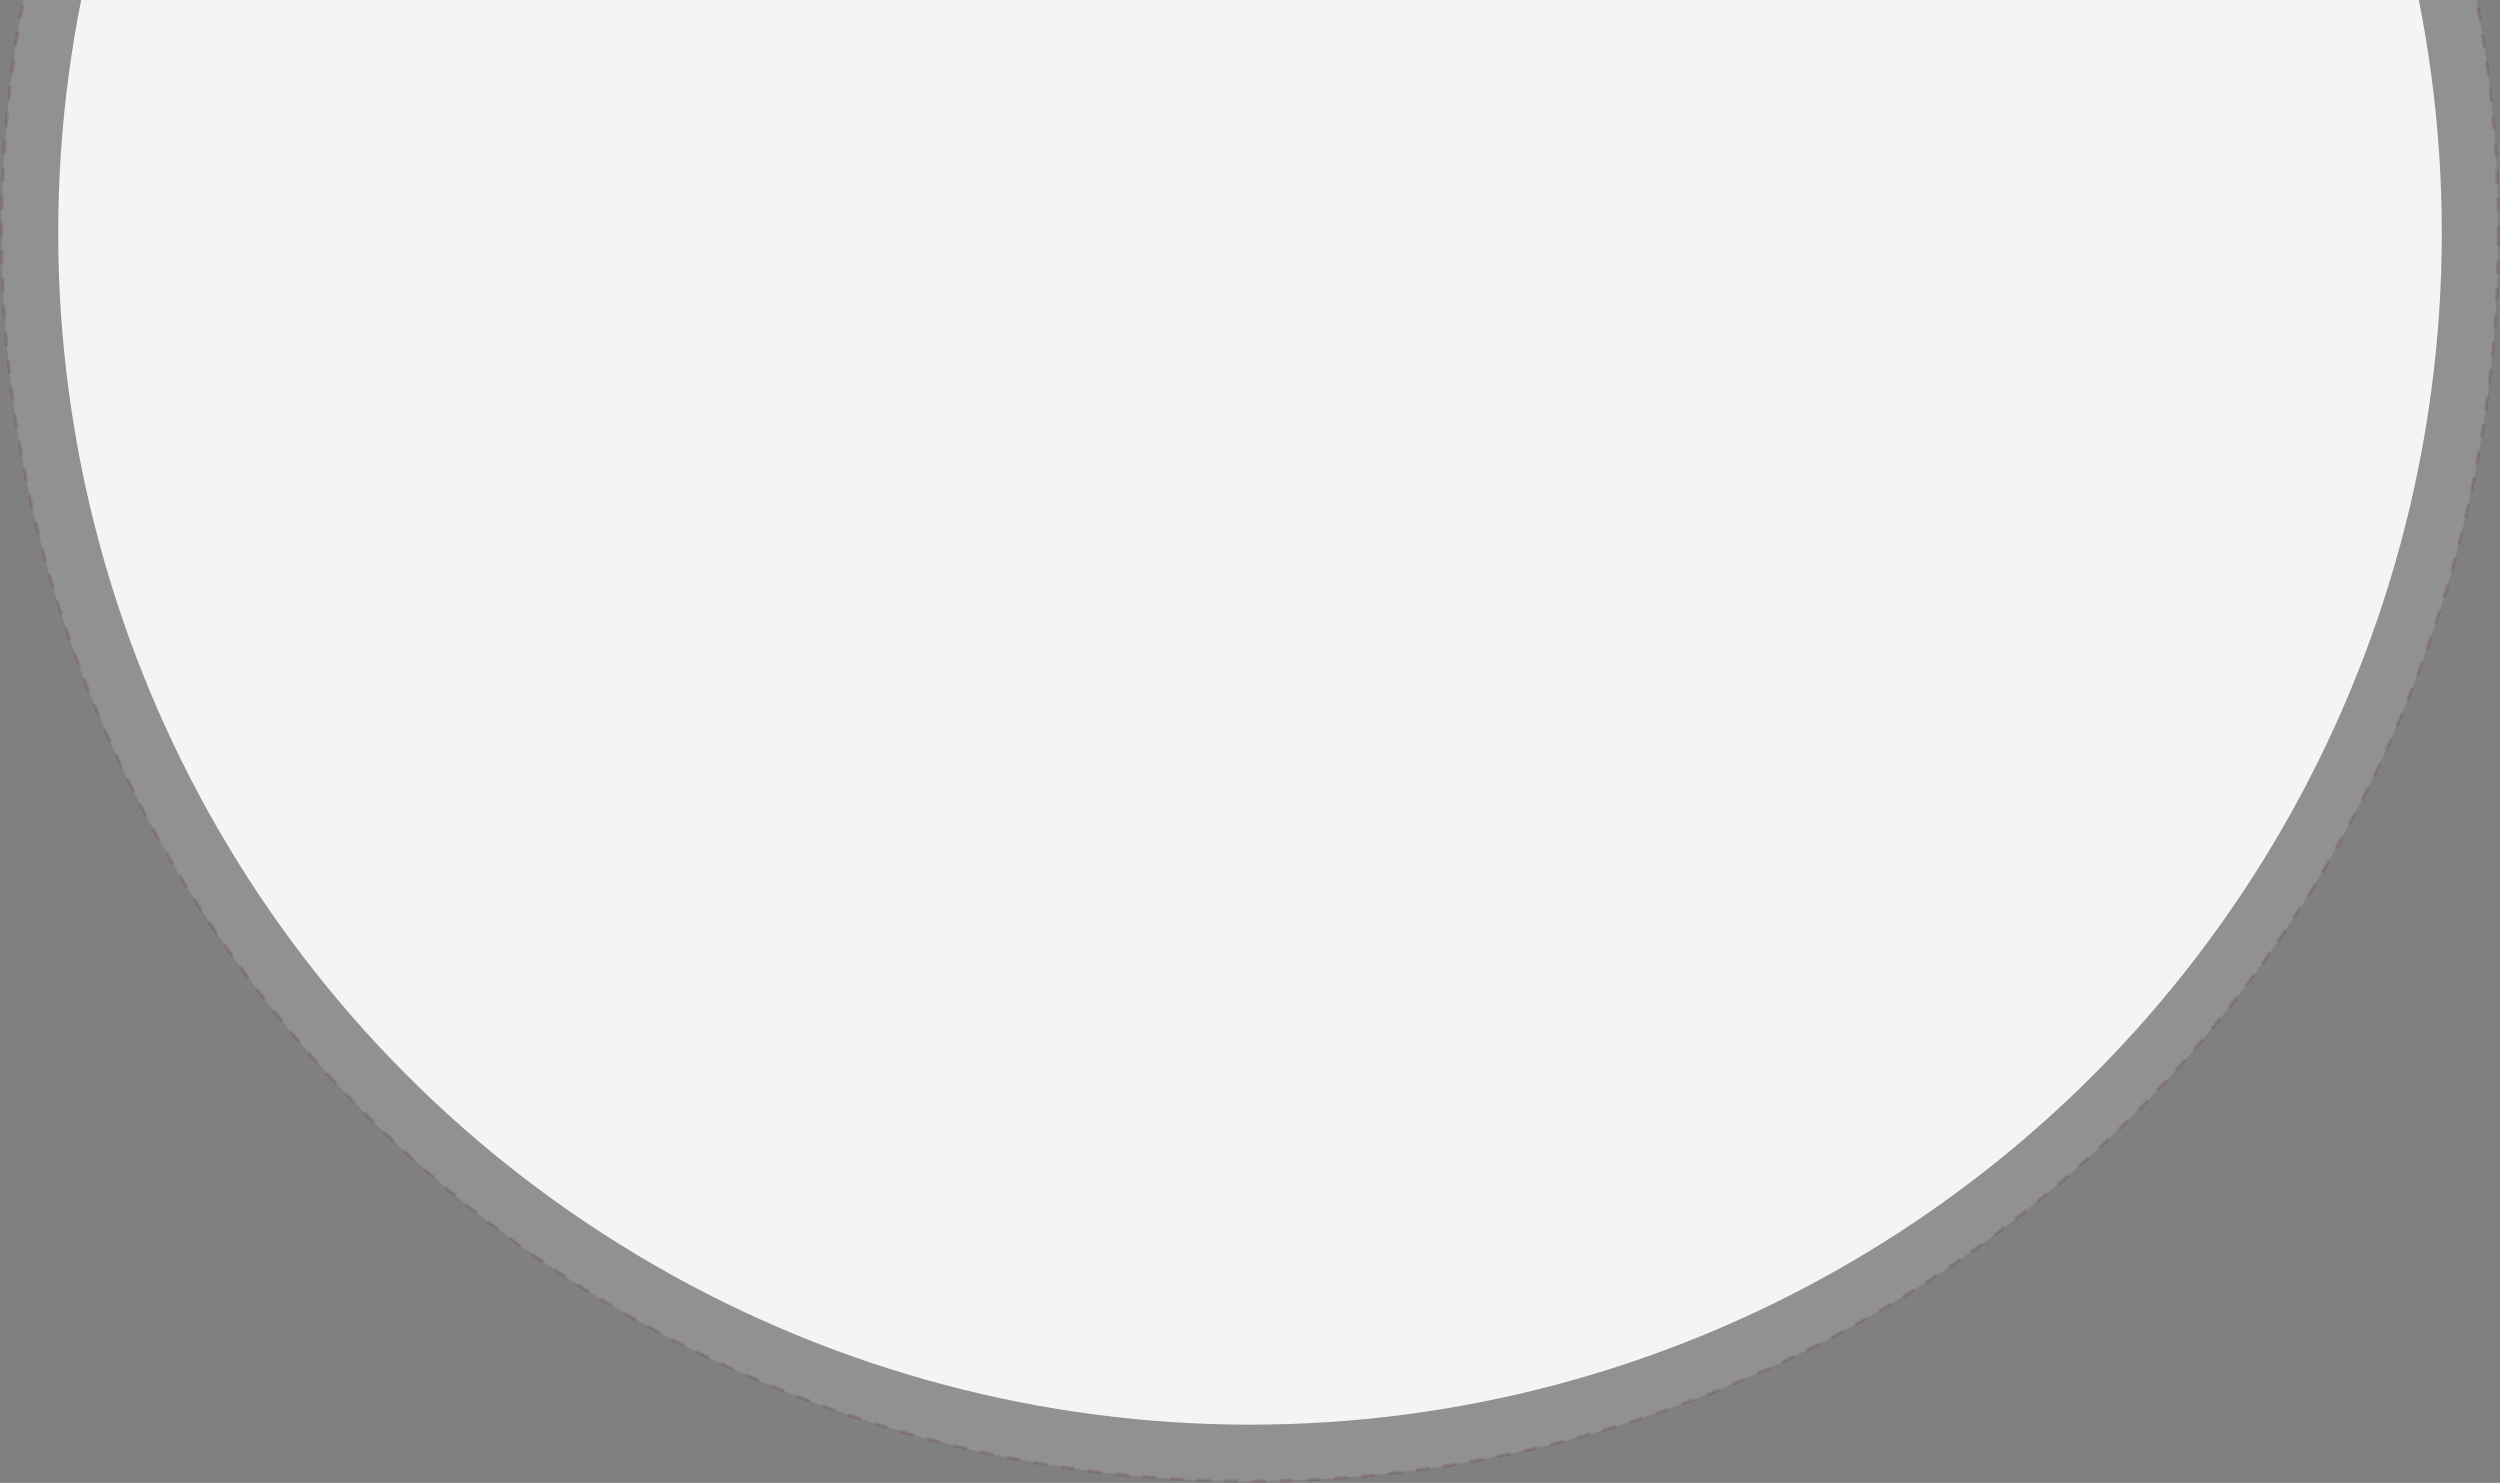
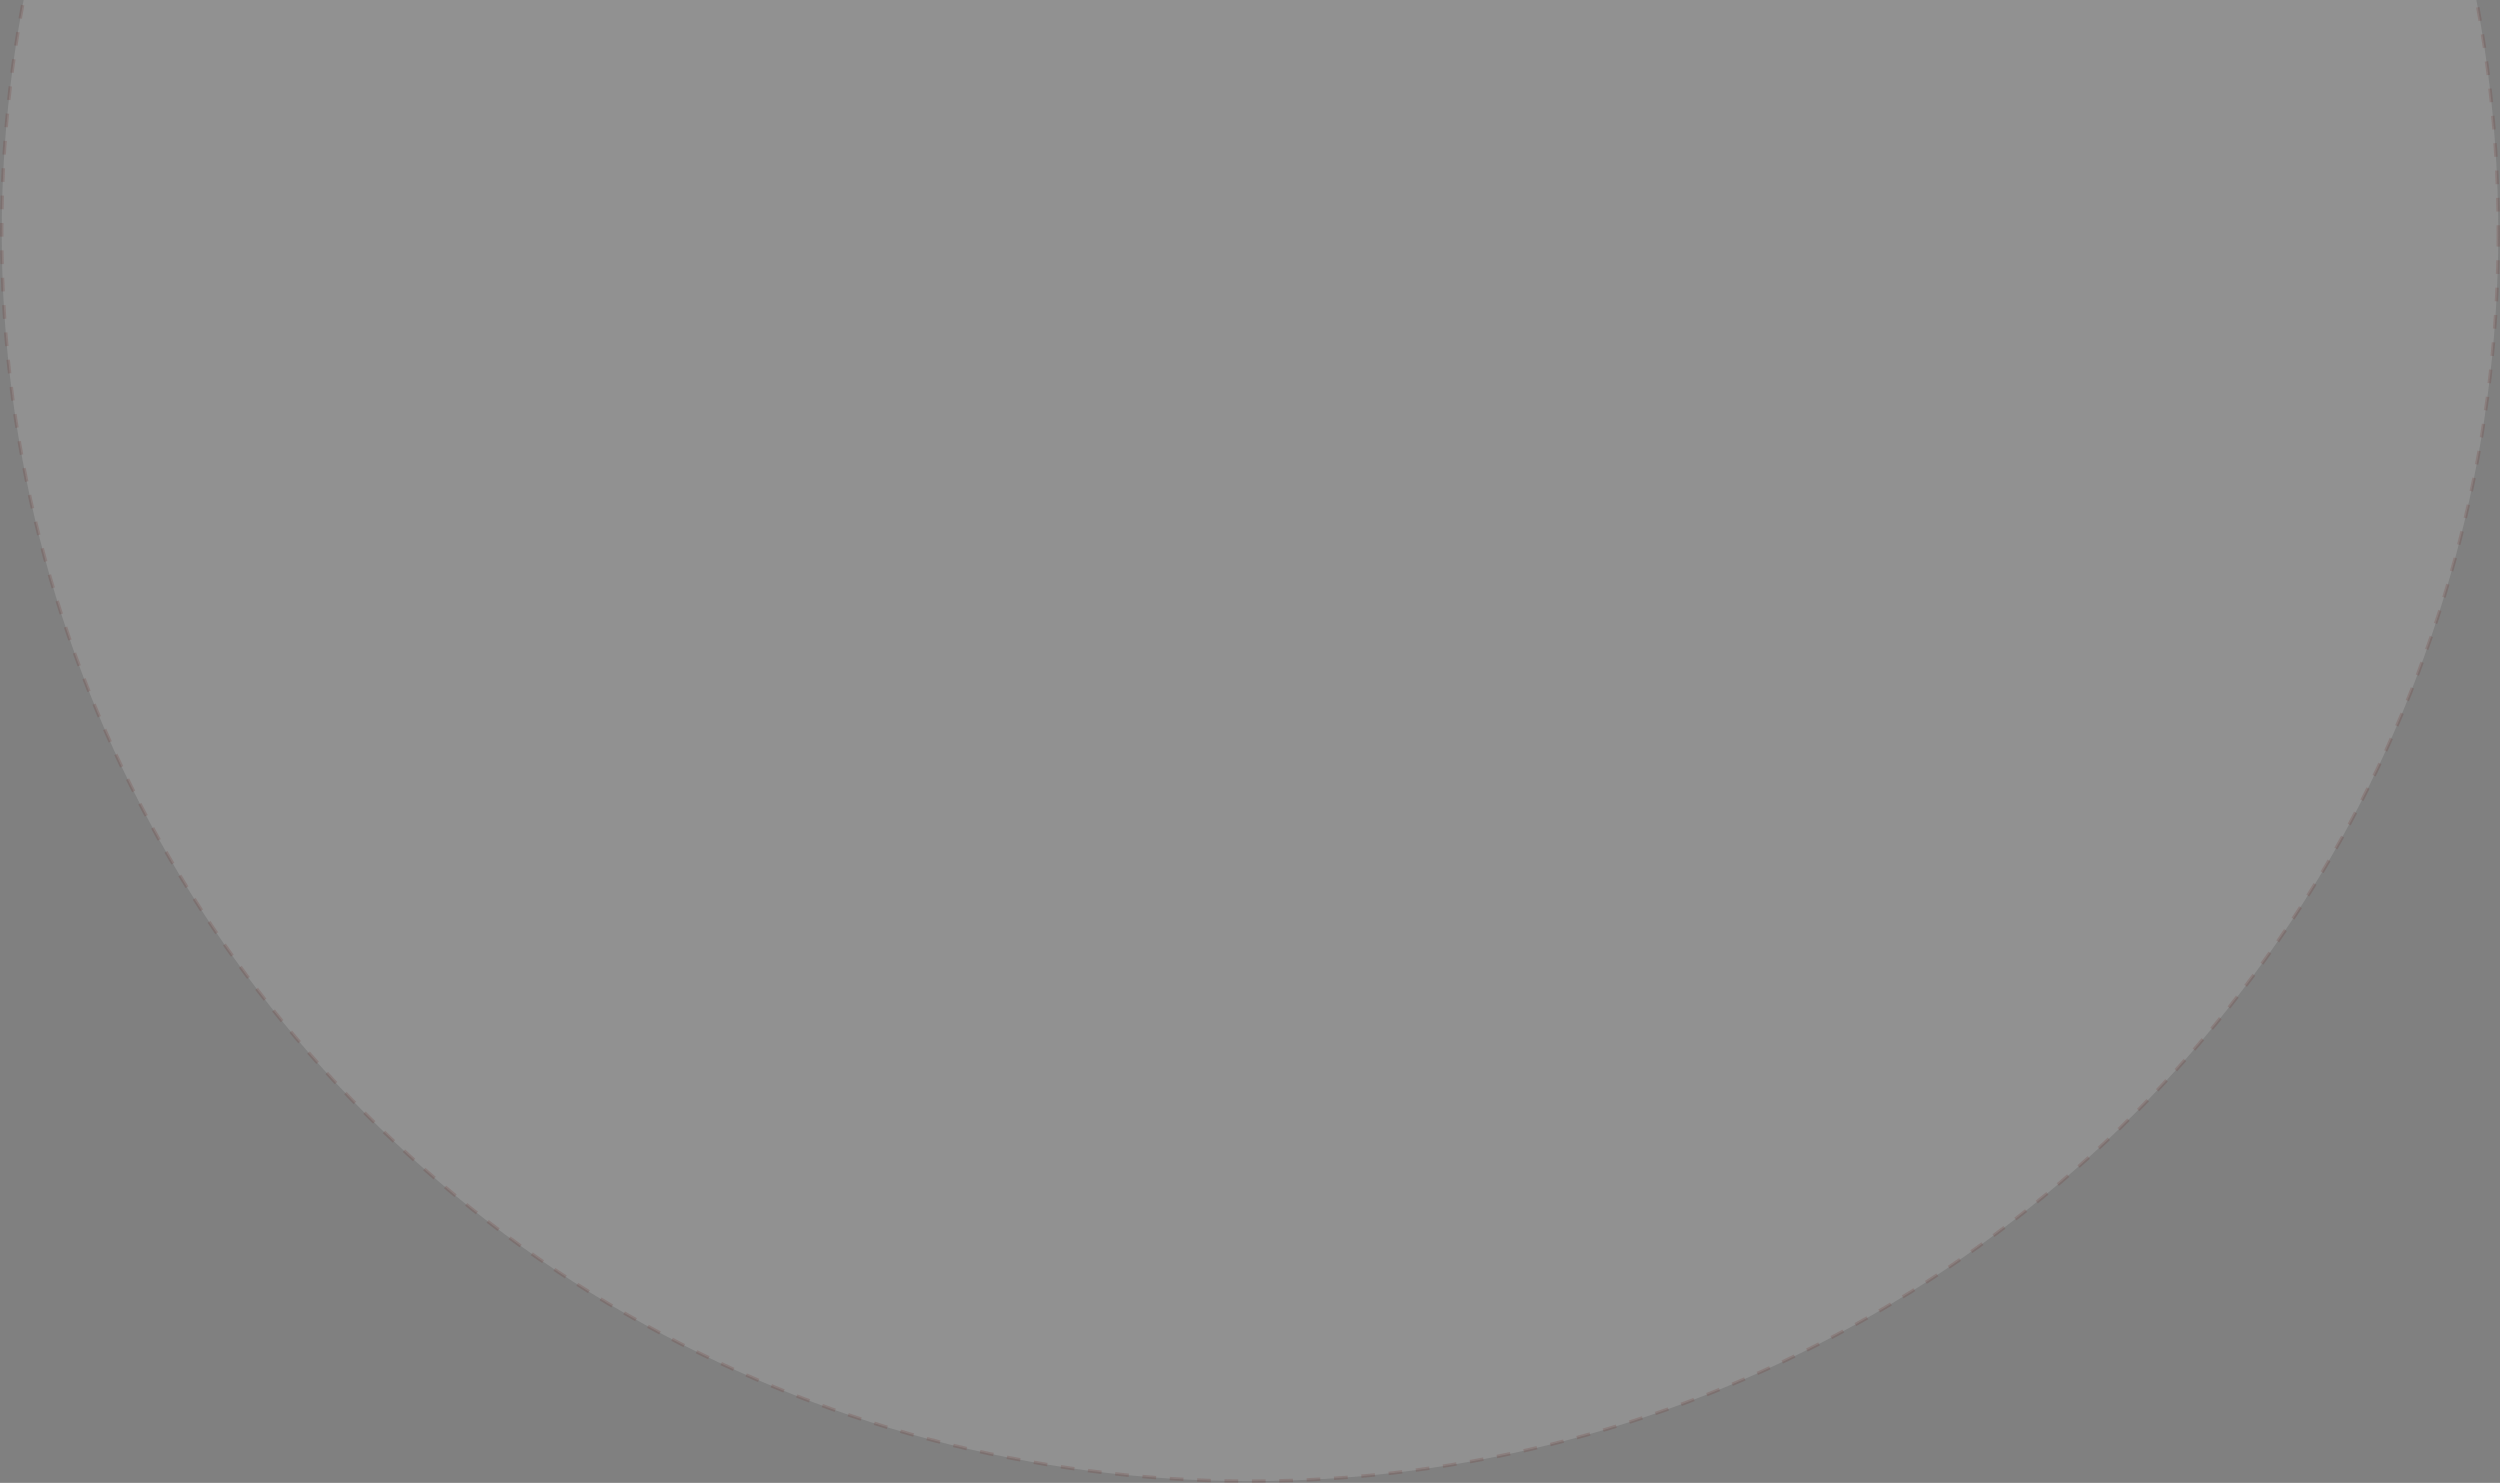
<svg xmlns="http://www.w3.org/2000/svg" width="1460" height="866" viewBox="0 0 1460 866" fill="none">
  <rect x="0" y="0" width="1460" height="866" fill="#808080" stroke="none" />
-   <circle cx="730.003" cy="136" r="696" fill="#F5F5F5" />
  <circle opacity="0.15" cx="730.004" cy="136" r="729" fill="#F5F5F5" stroke="#661A10" stroke-width="2" stroke-dasharray="8 8" />
</svg>